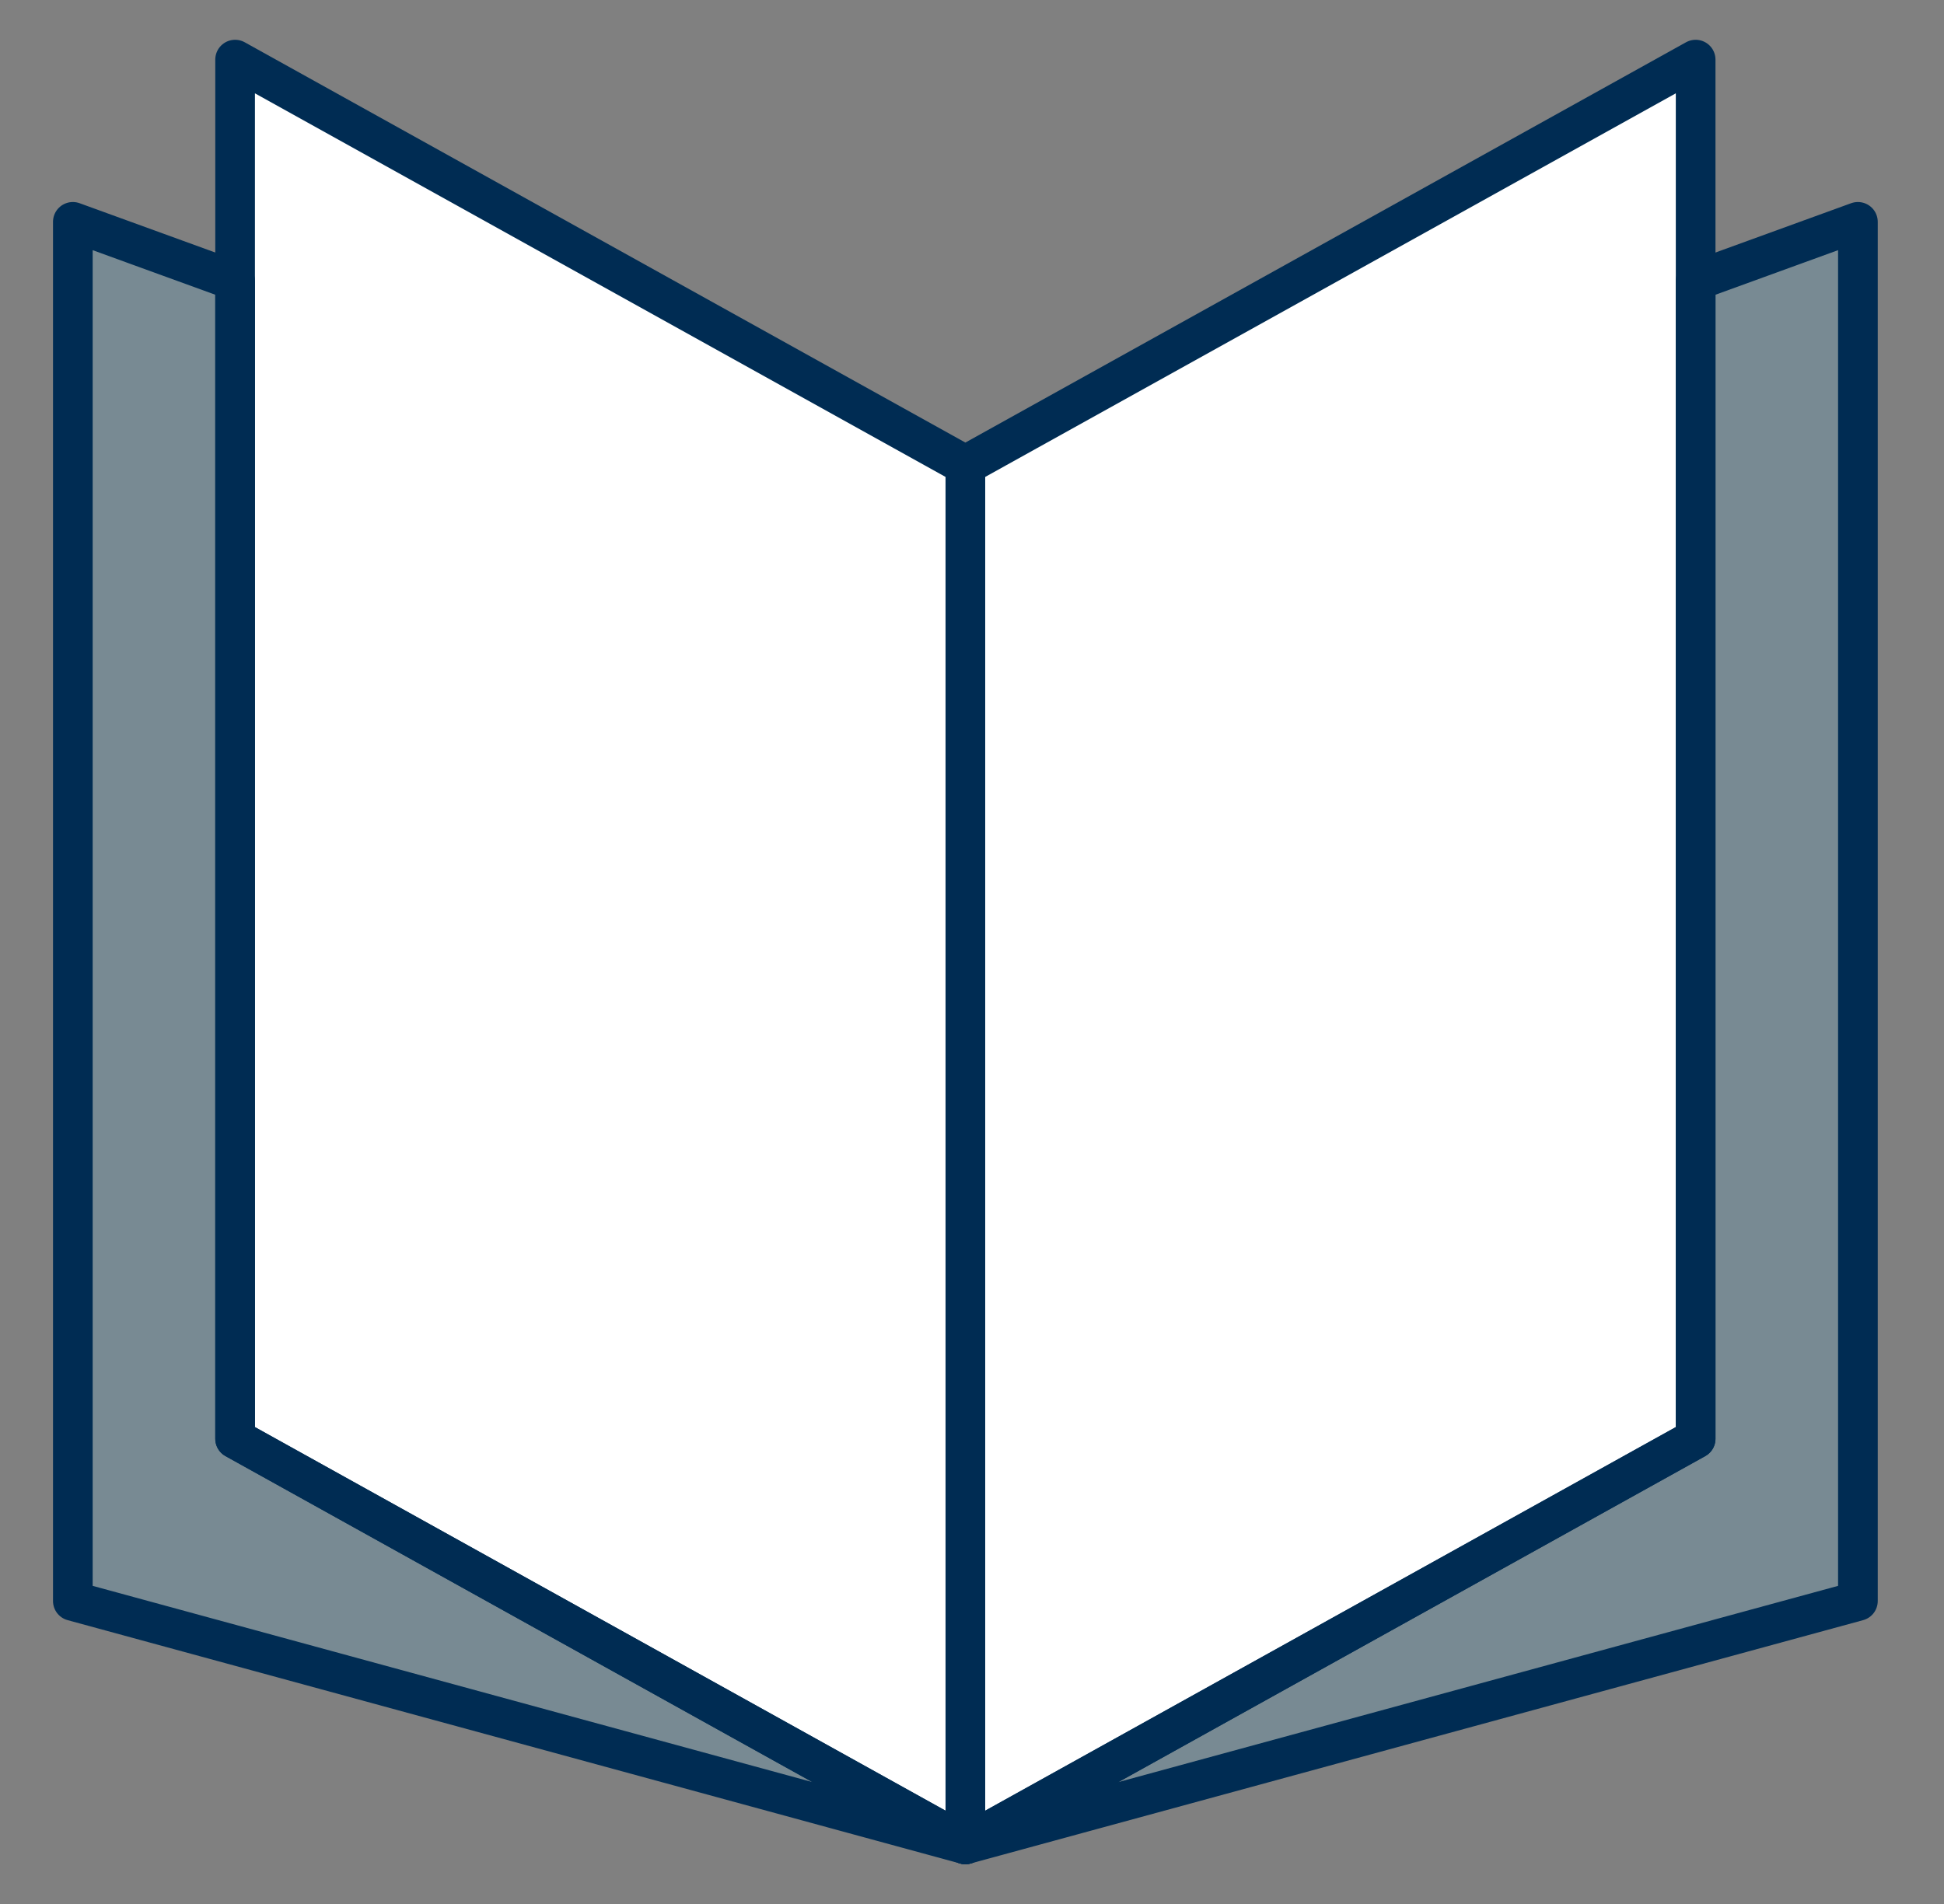
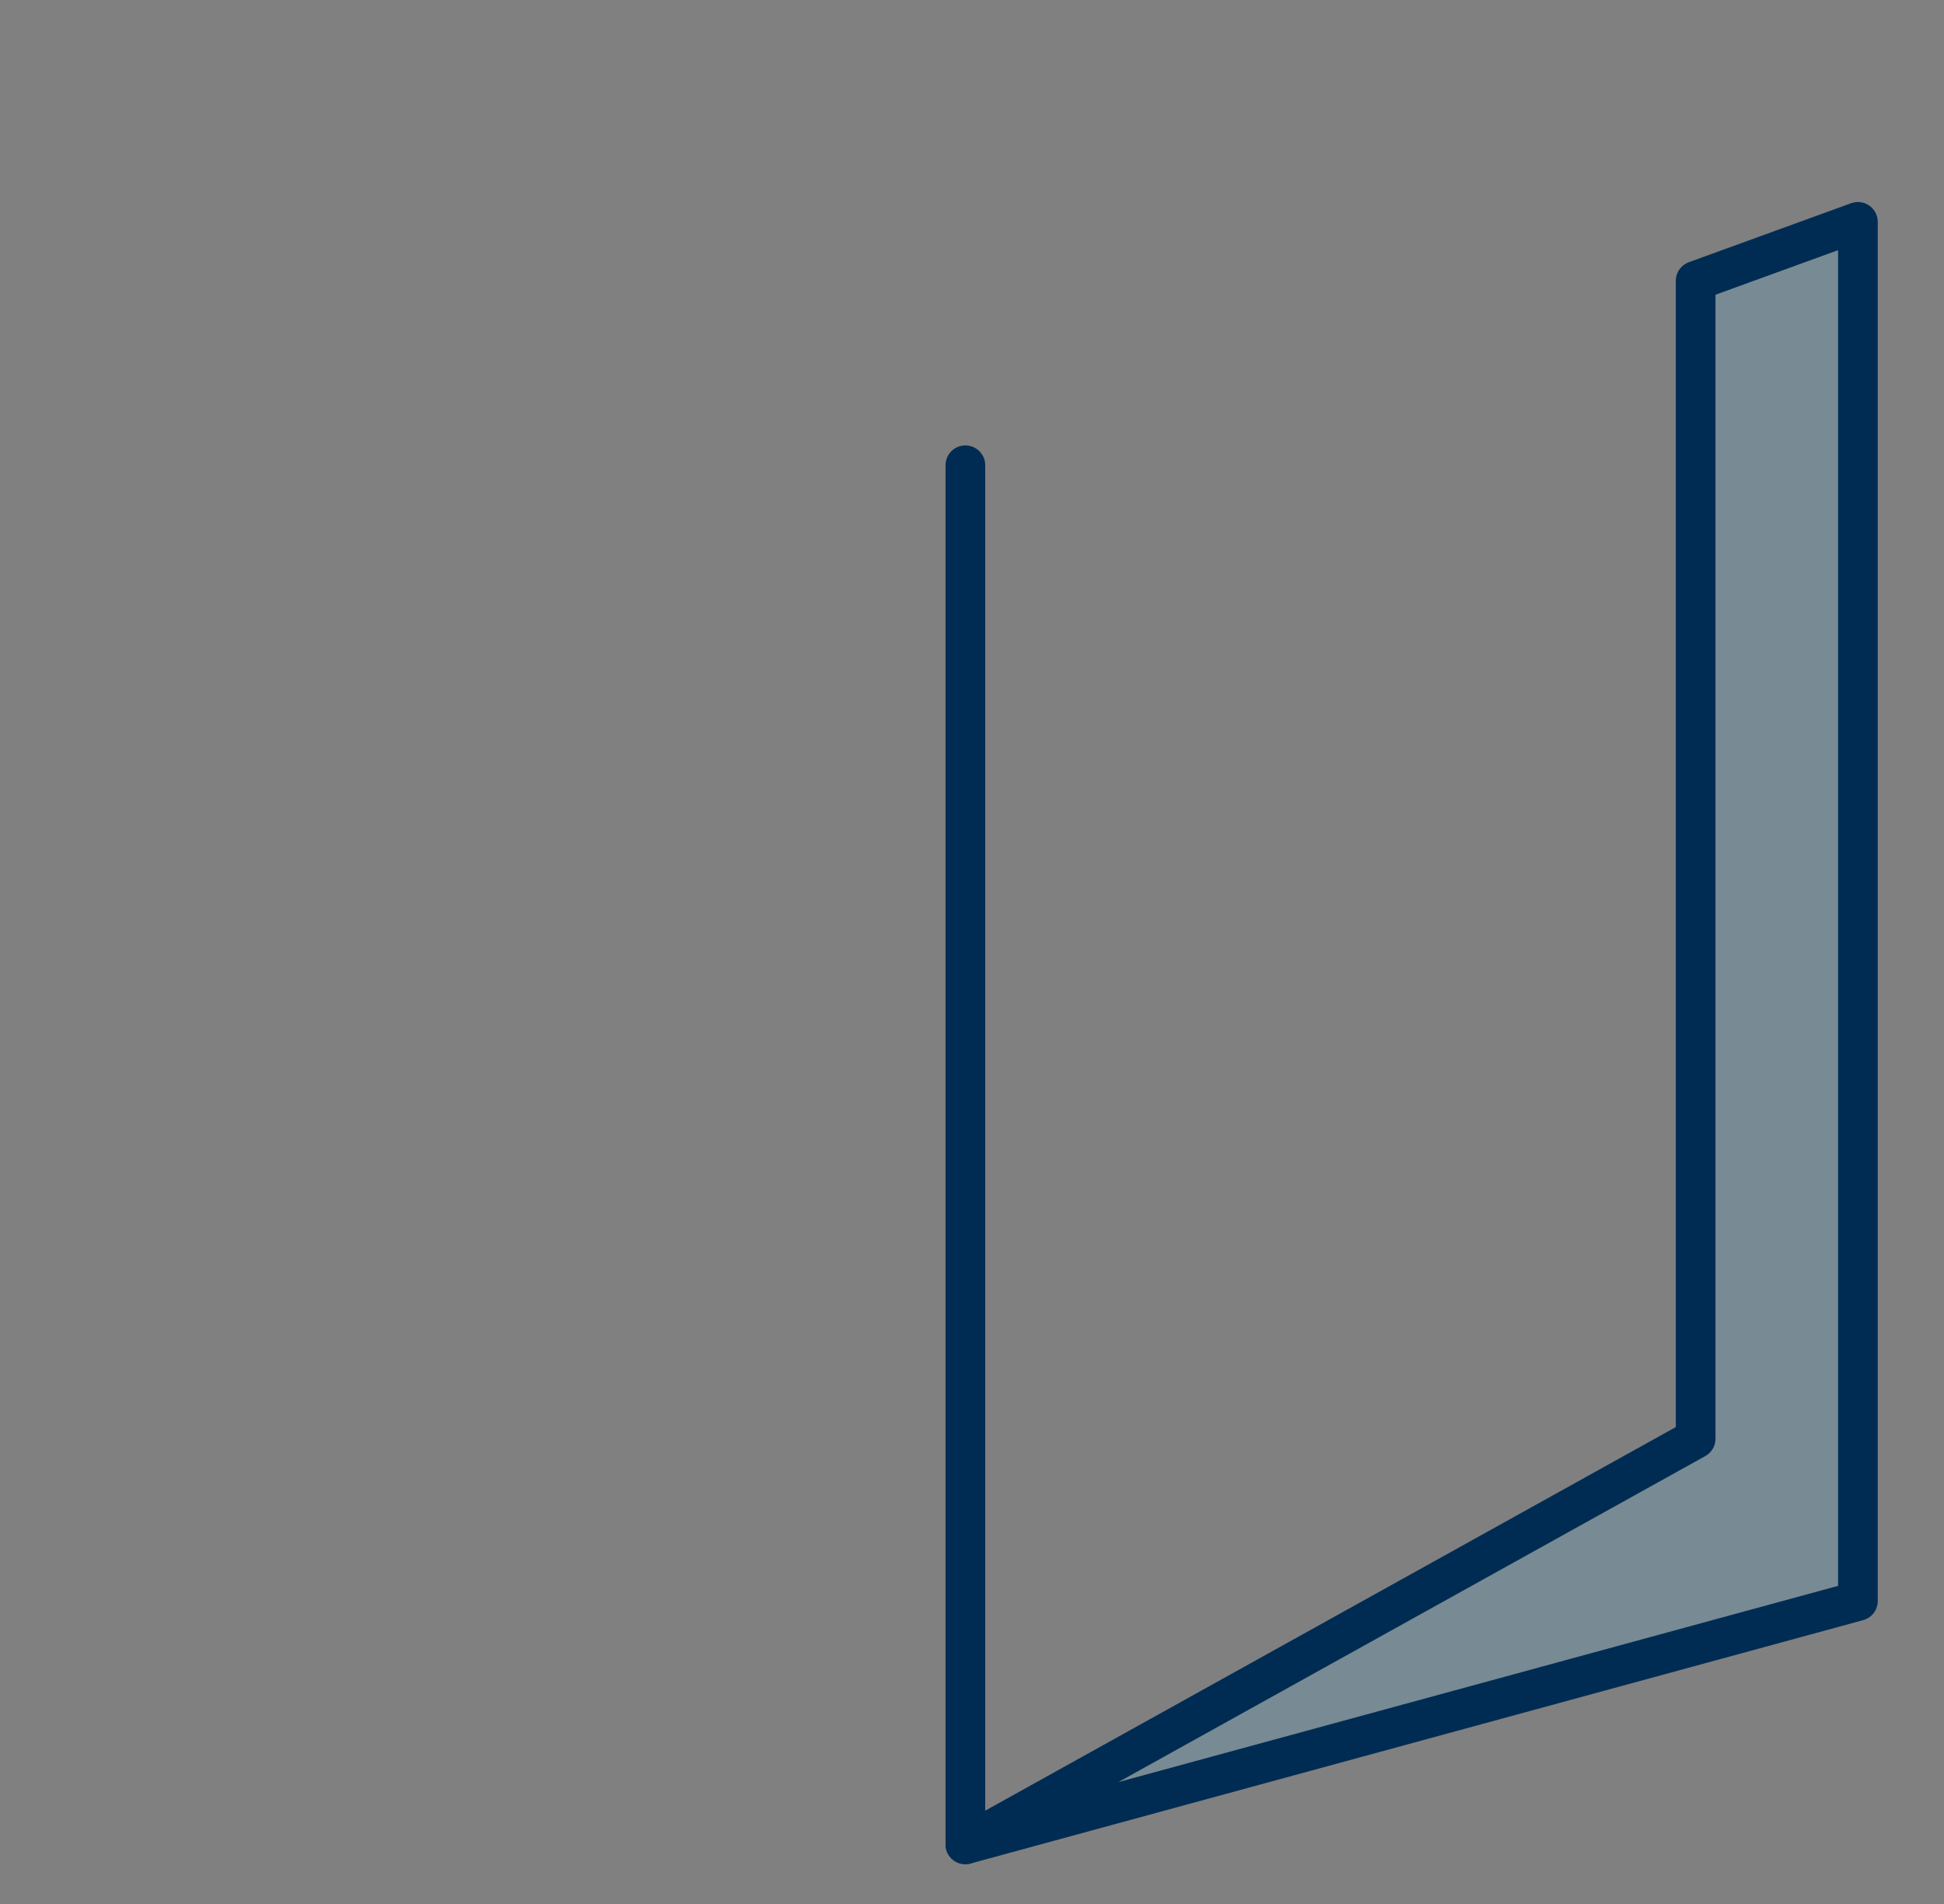
<svg xmlns="http://www.w3.org/2000/svg" width="49" height="48" viewBox="0 0 49 48" fill="none">
  <rect x="0" y="0" width="49" height="48" fill="#808080" stroke="none" />
-   <path d="M24.333 46.498L5.926 36.272V1.503L24.333 11.729L42.74 1.503V36.272L24.333 46.498Z" fill="white" />
-   <path d="M5.926 7.08L1.836 5.593V40.362L24.333 46.497L5.926 36.271V7.08Z" fill="#5EB6E4" fill-opacity="0.2" />
  <path d="M42.74 7.08V36.271L24.333 46.497L46.83 40.362V5.593L42.74 7.08Z" fill="#5EB6E4" fill-opacity="0.2" />
-   <path d="M5.926 7.08L1.836 5.593V40.362L24.333 46.497L5.926 36.271V7.08Z" stroke="#002C53" stroke-linecap="round" stroke-linejoin="round" />
  <path d="M42.74 7.08V36.271L24.333 46.497L46.83 40.362V5.593L42.74 7.08Z" stroke="#002C53" stroke-linecap="round" stroke-linejoin="round" />
-   <path d="M24.333 46.498L5.926 36.272V1.503L24.333 11.729L42.74 1.503V36.272L24.333 46.498Z" stroke="#002C53" stroke-linecap="round" stroke-linejoin="round" />
  <path d="M24.333 11.729V46.497" stroke="#002C53" stroke-linecap="round" stroke-linejoin="round" />
</svg>